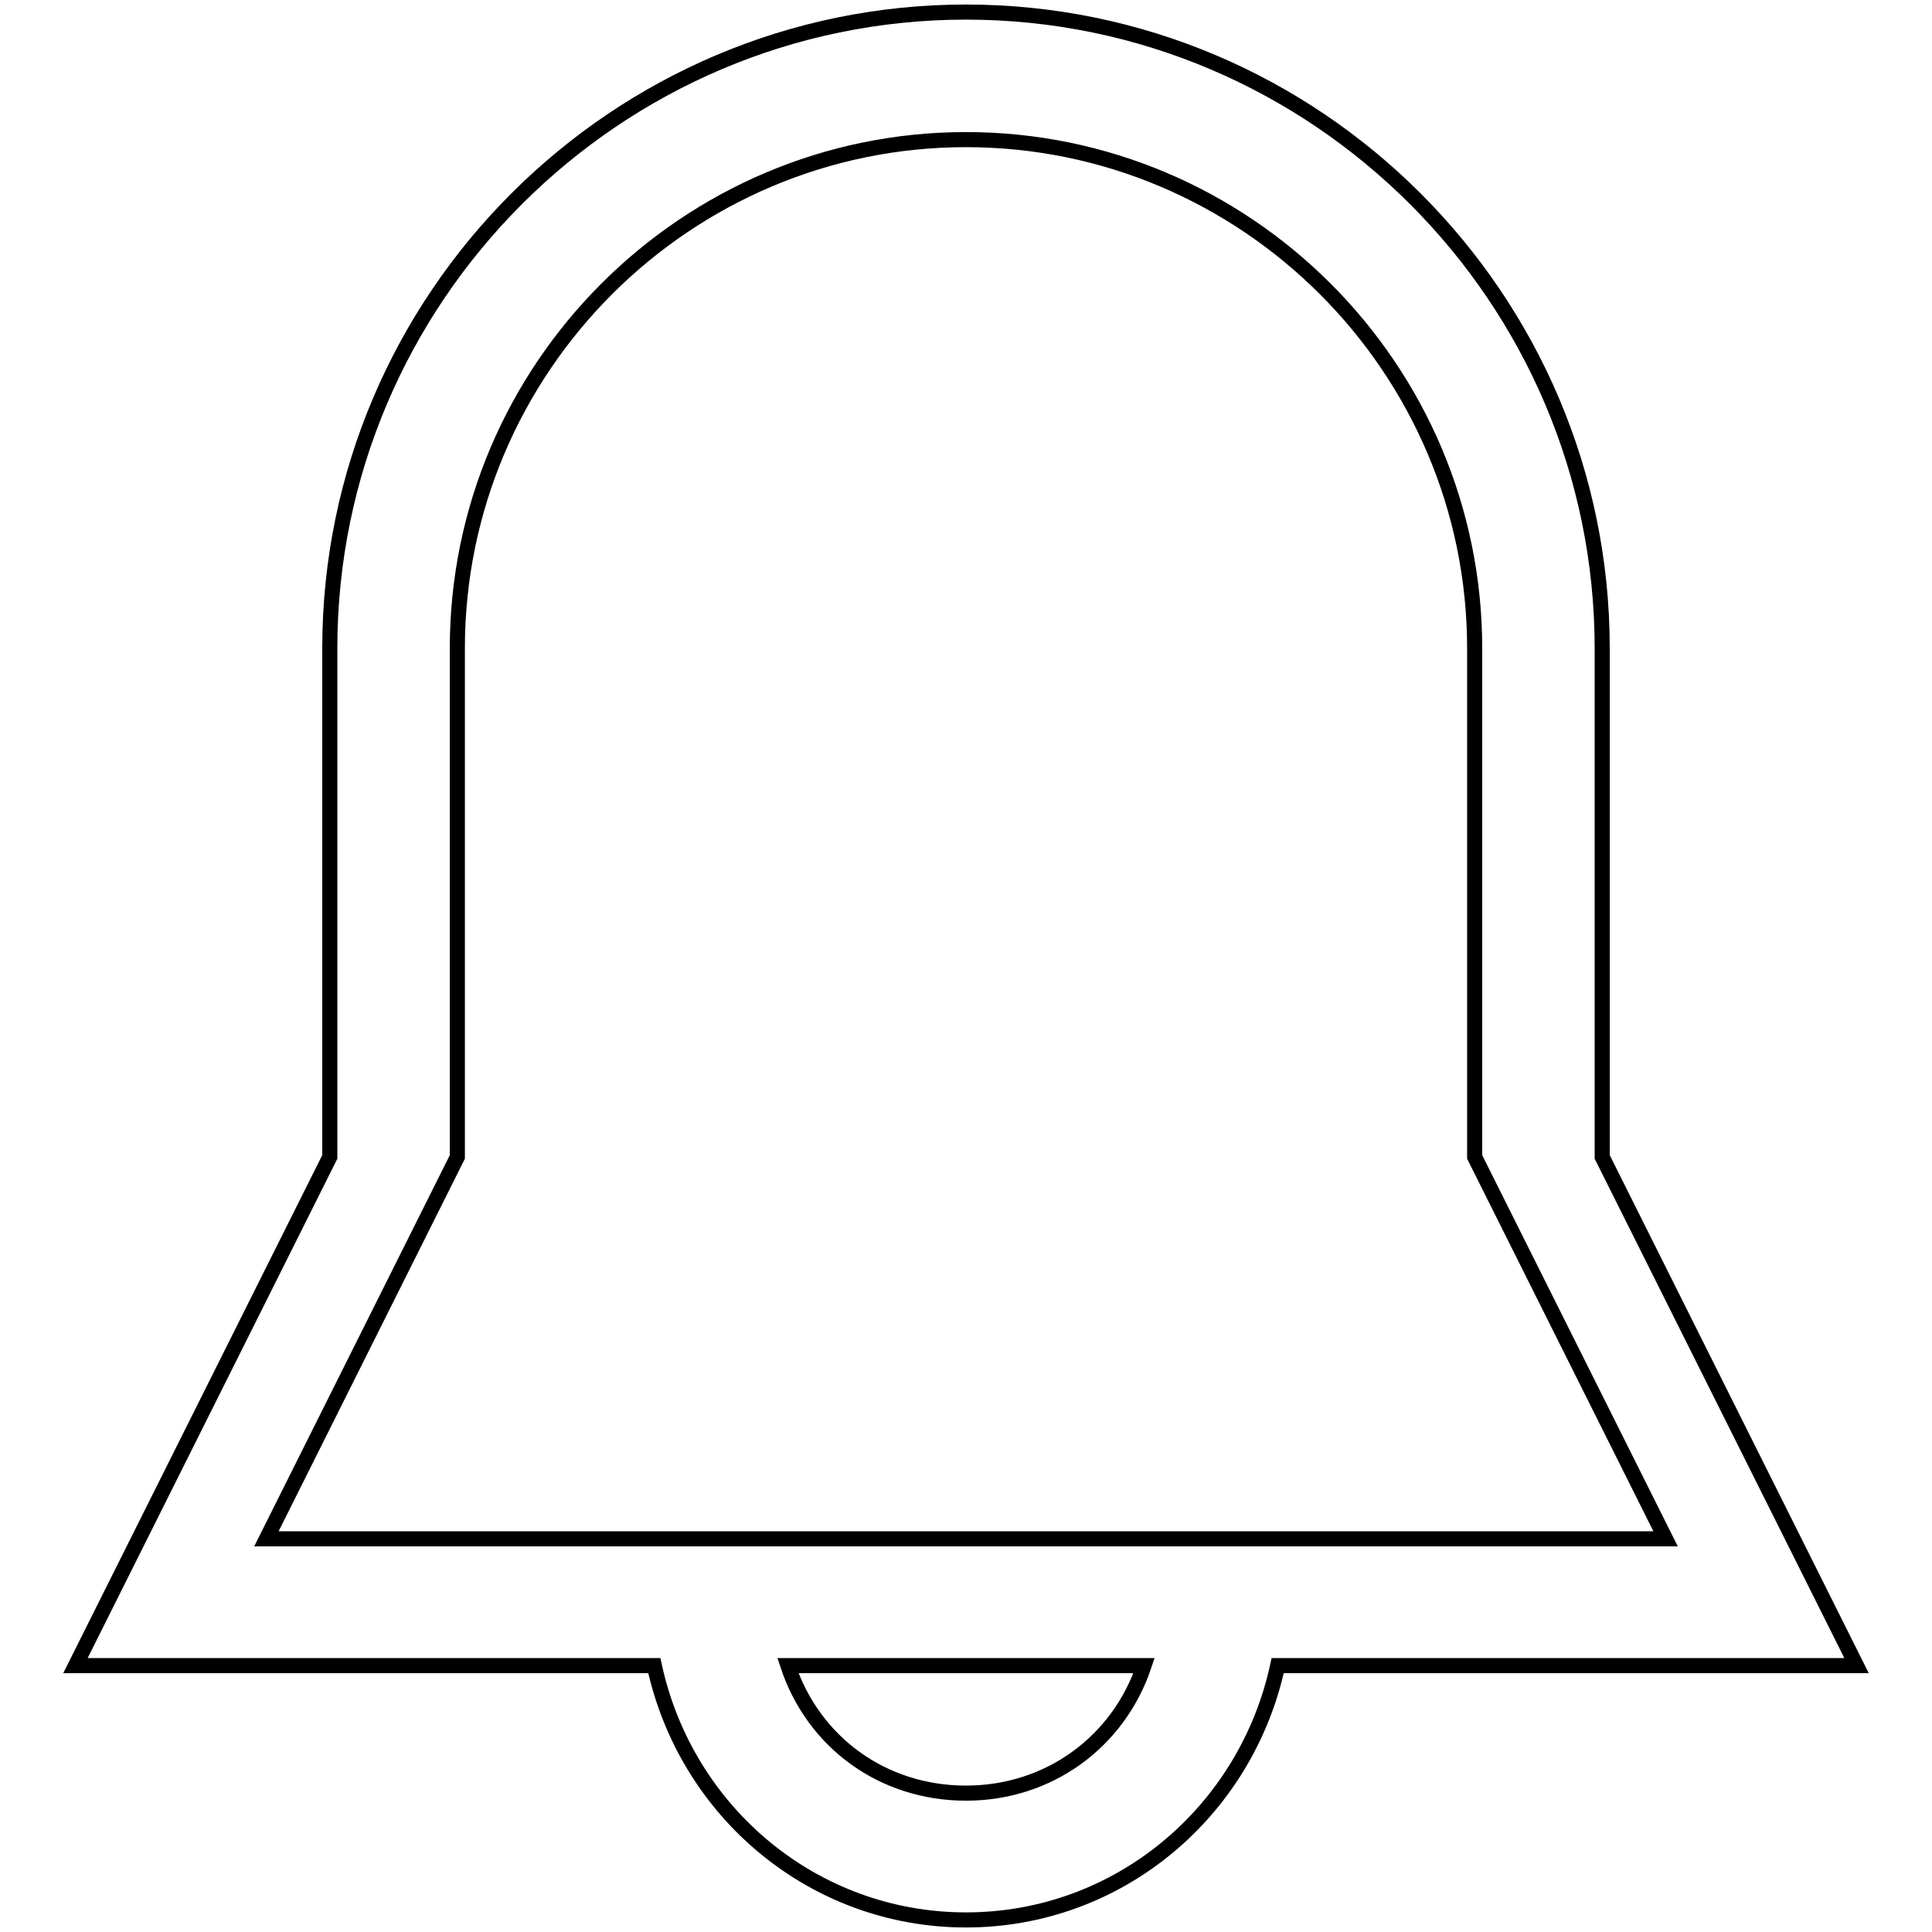
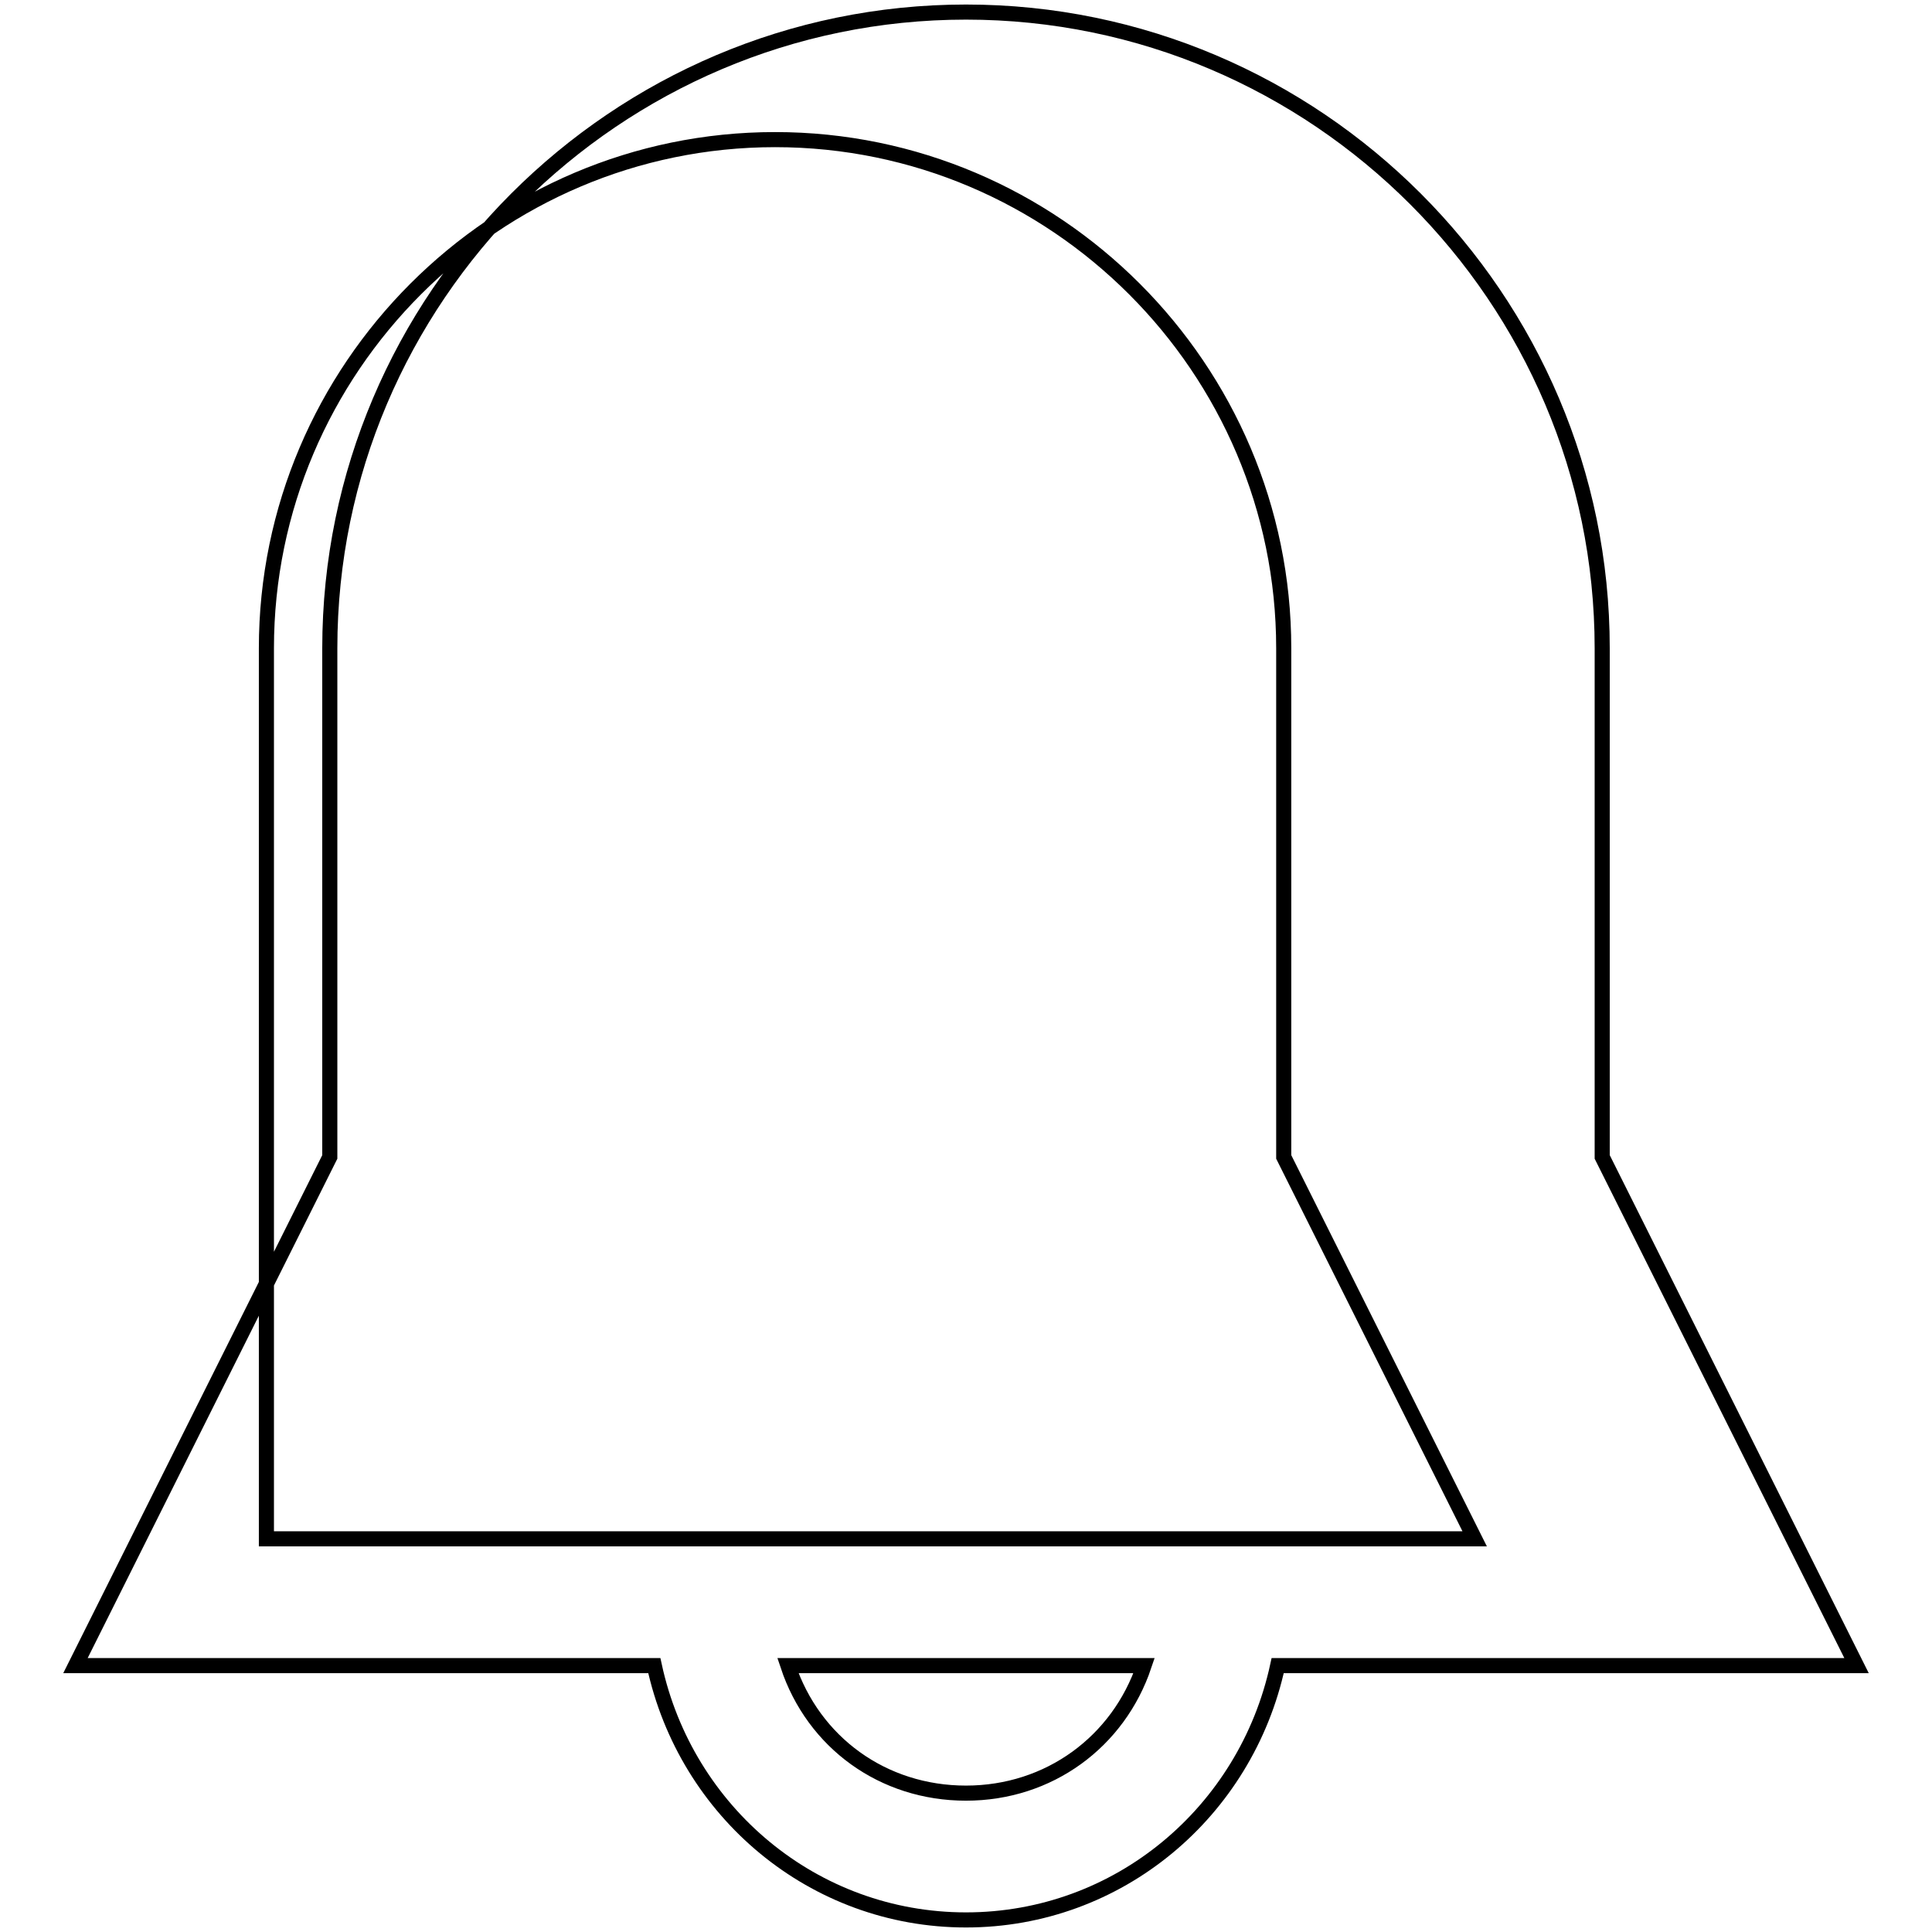
<svg xmlns="http://www.w3.org/2000/svg" version="1.1" x="0px" y="0px" viewBox="0 0 256 256" enable-background="new 0 0 256 256" xml:space="preserve">
  <g>
-     <path stroke-width="2" fill-opacity="0" stroke="#000000" d="M212.3,153.3V85.9c0-46.4-37.9-84.3-84.3-84.3S43.7,39.5,43.7,85.9v67.4L10,220.7h76.7 c4.2,19.4,21.1,33.7,41.3,33.7s37.1-14.3,41.3-33.7H246L212.3,153.3z M128,237.6c-11,0-20.2-6.7-23.6-16.9h47.2 C148.2,230.8,139,237.6,128,237.6z M35.3,203.9l25.3-50.6V85.9c0-37.1,30.3-67.4,67.4-67.4s67.4,30.3,67.4,67.4v67.4l25.3,50.6 H35.3z" />
+     <path stroke-width="2" fill-opacity="0" stroke="#000000" d="M212.3,153.3V85.9c0-46.4-37.9-84.3-84.3-84.3S43.7,39.5,43.7,85.9v67.4L10,220.7h76.7 c4.2,19.4,21.1,33.7,41.3,33.7s37.1-14.3,41.3-33.7H246L212.3,153.3z M128,237.6c-11,0-20.2-6.7-23.6-16.9h47.2 C148.2,230.8,139,237.6,128,237.6z M35.3,203.9V85.9c0-37.1,30.3-67.4,67.4-67.4s67.4,30.3,67.4,67.4v67.4l25.3,50.6 H35.3z" />
  </g>
</svg>